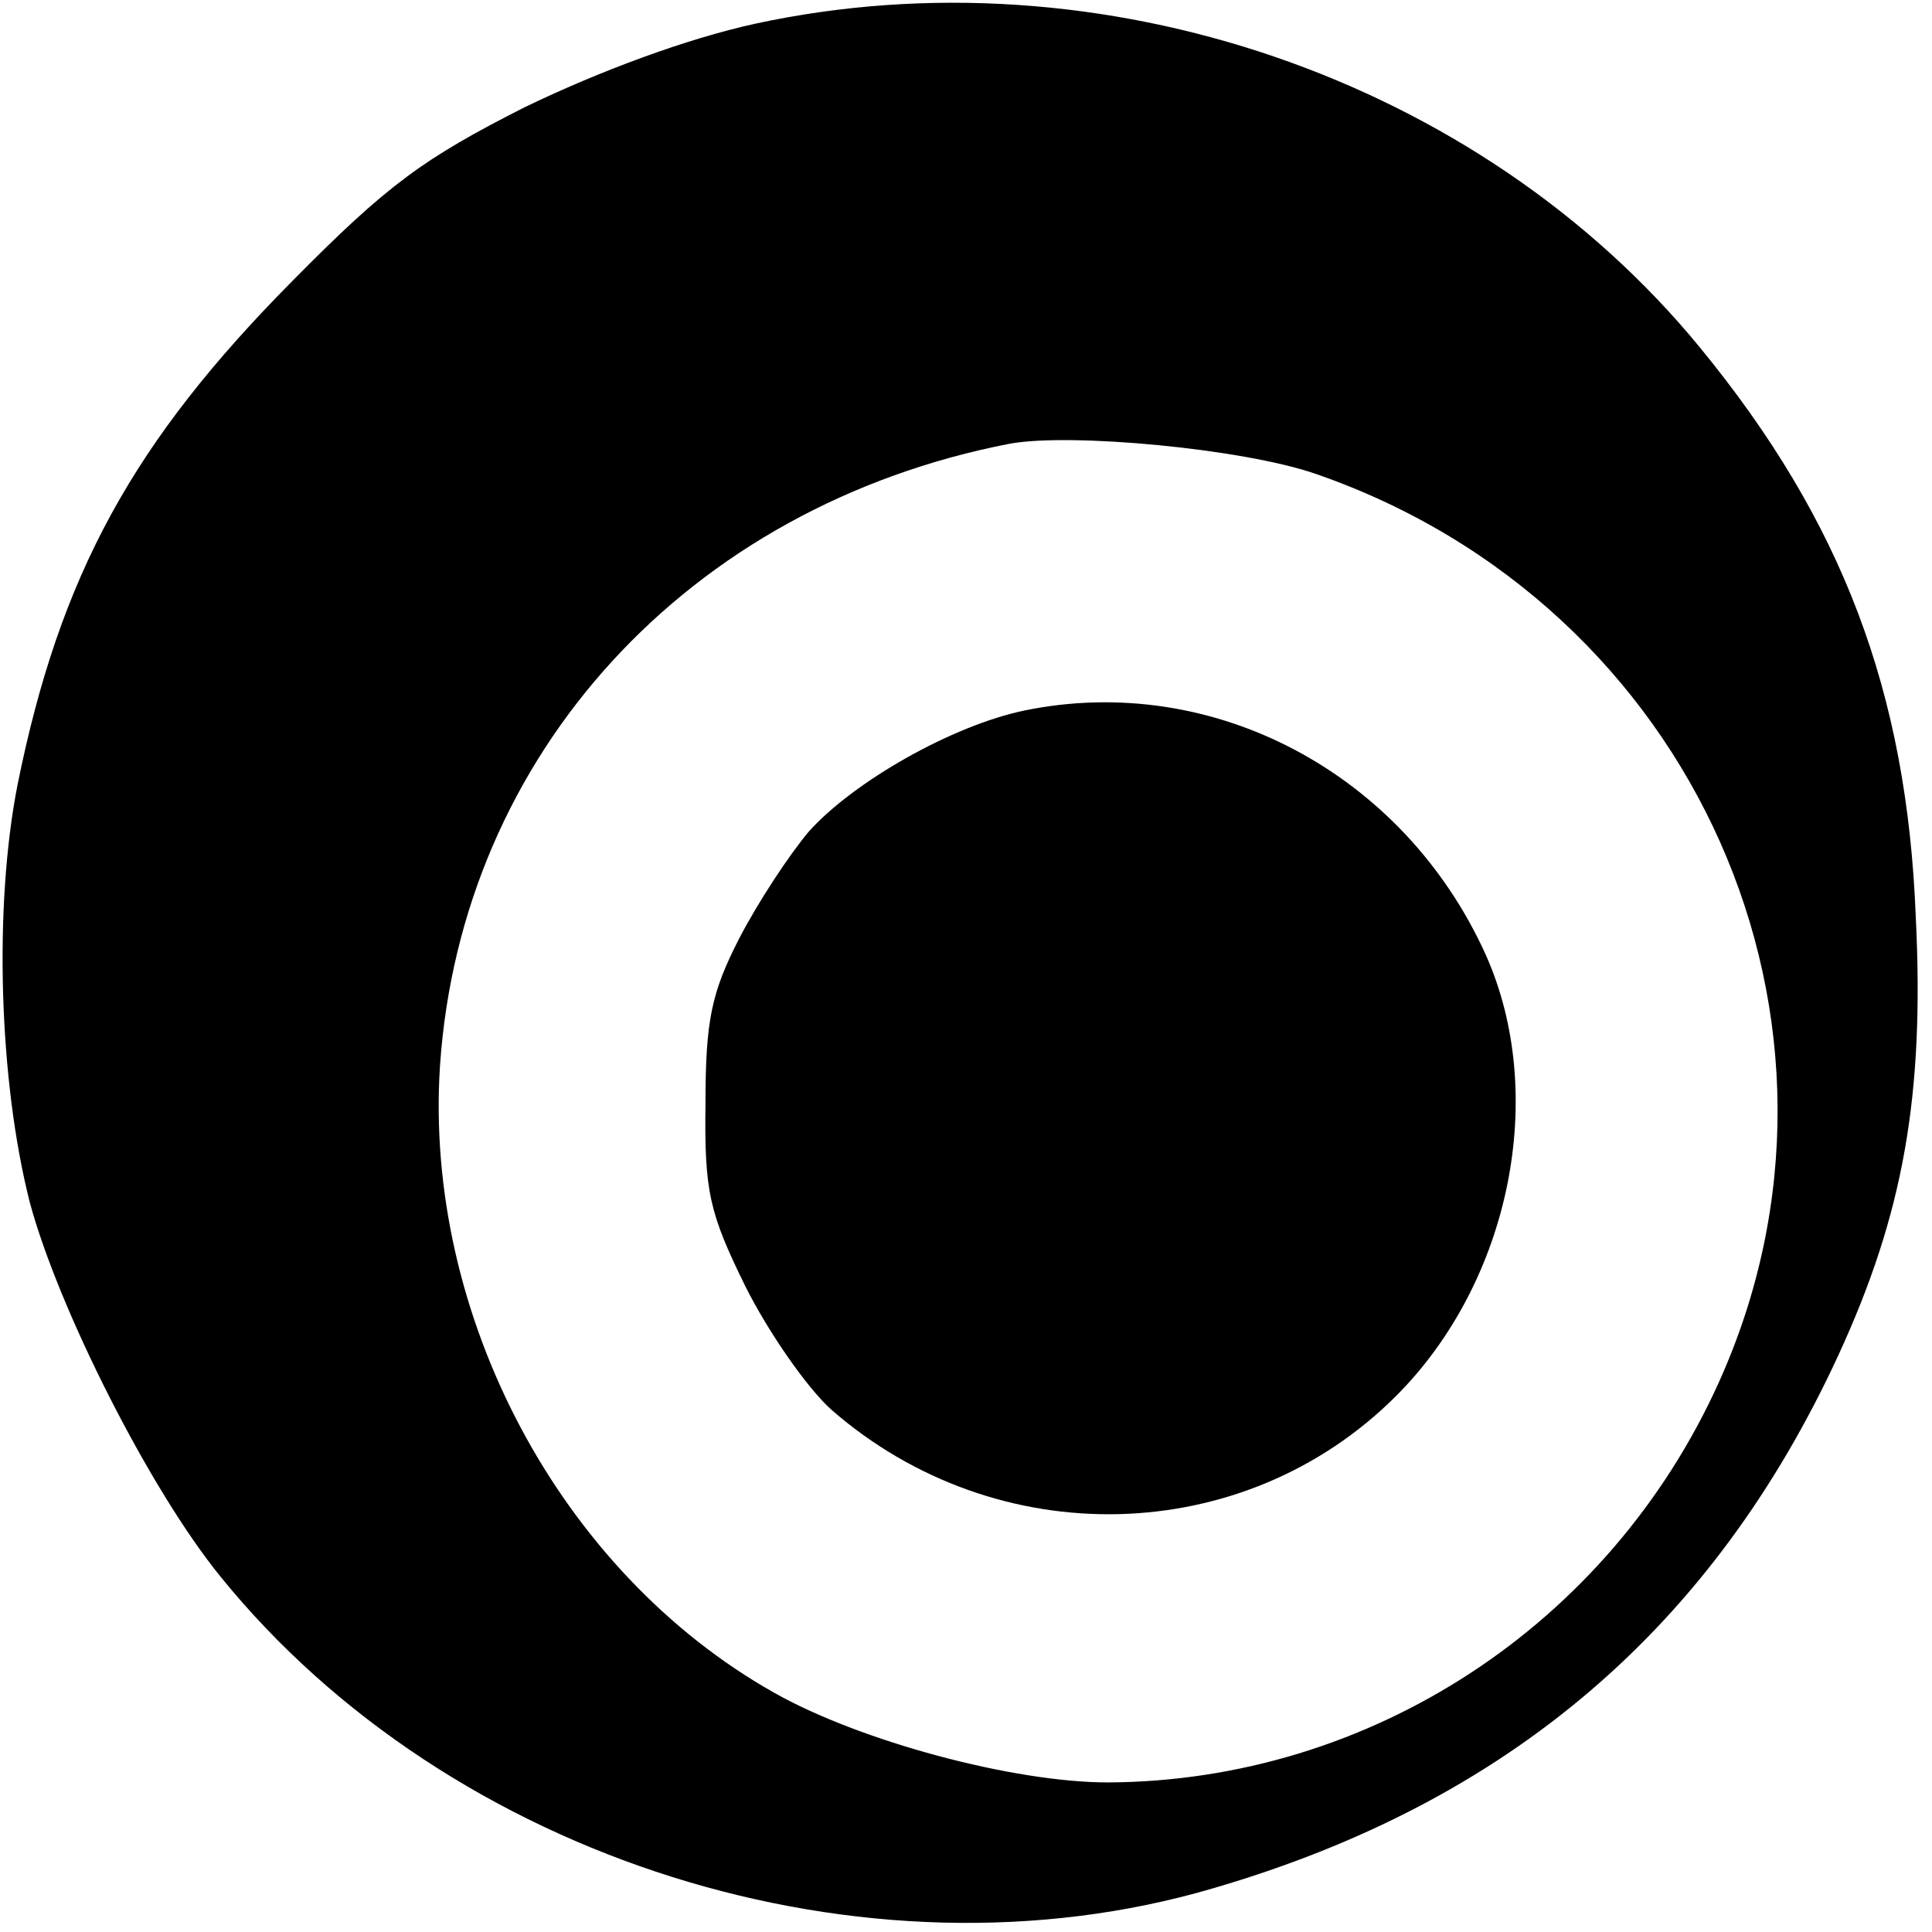
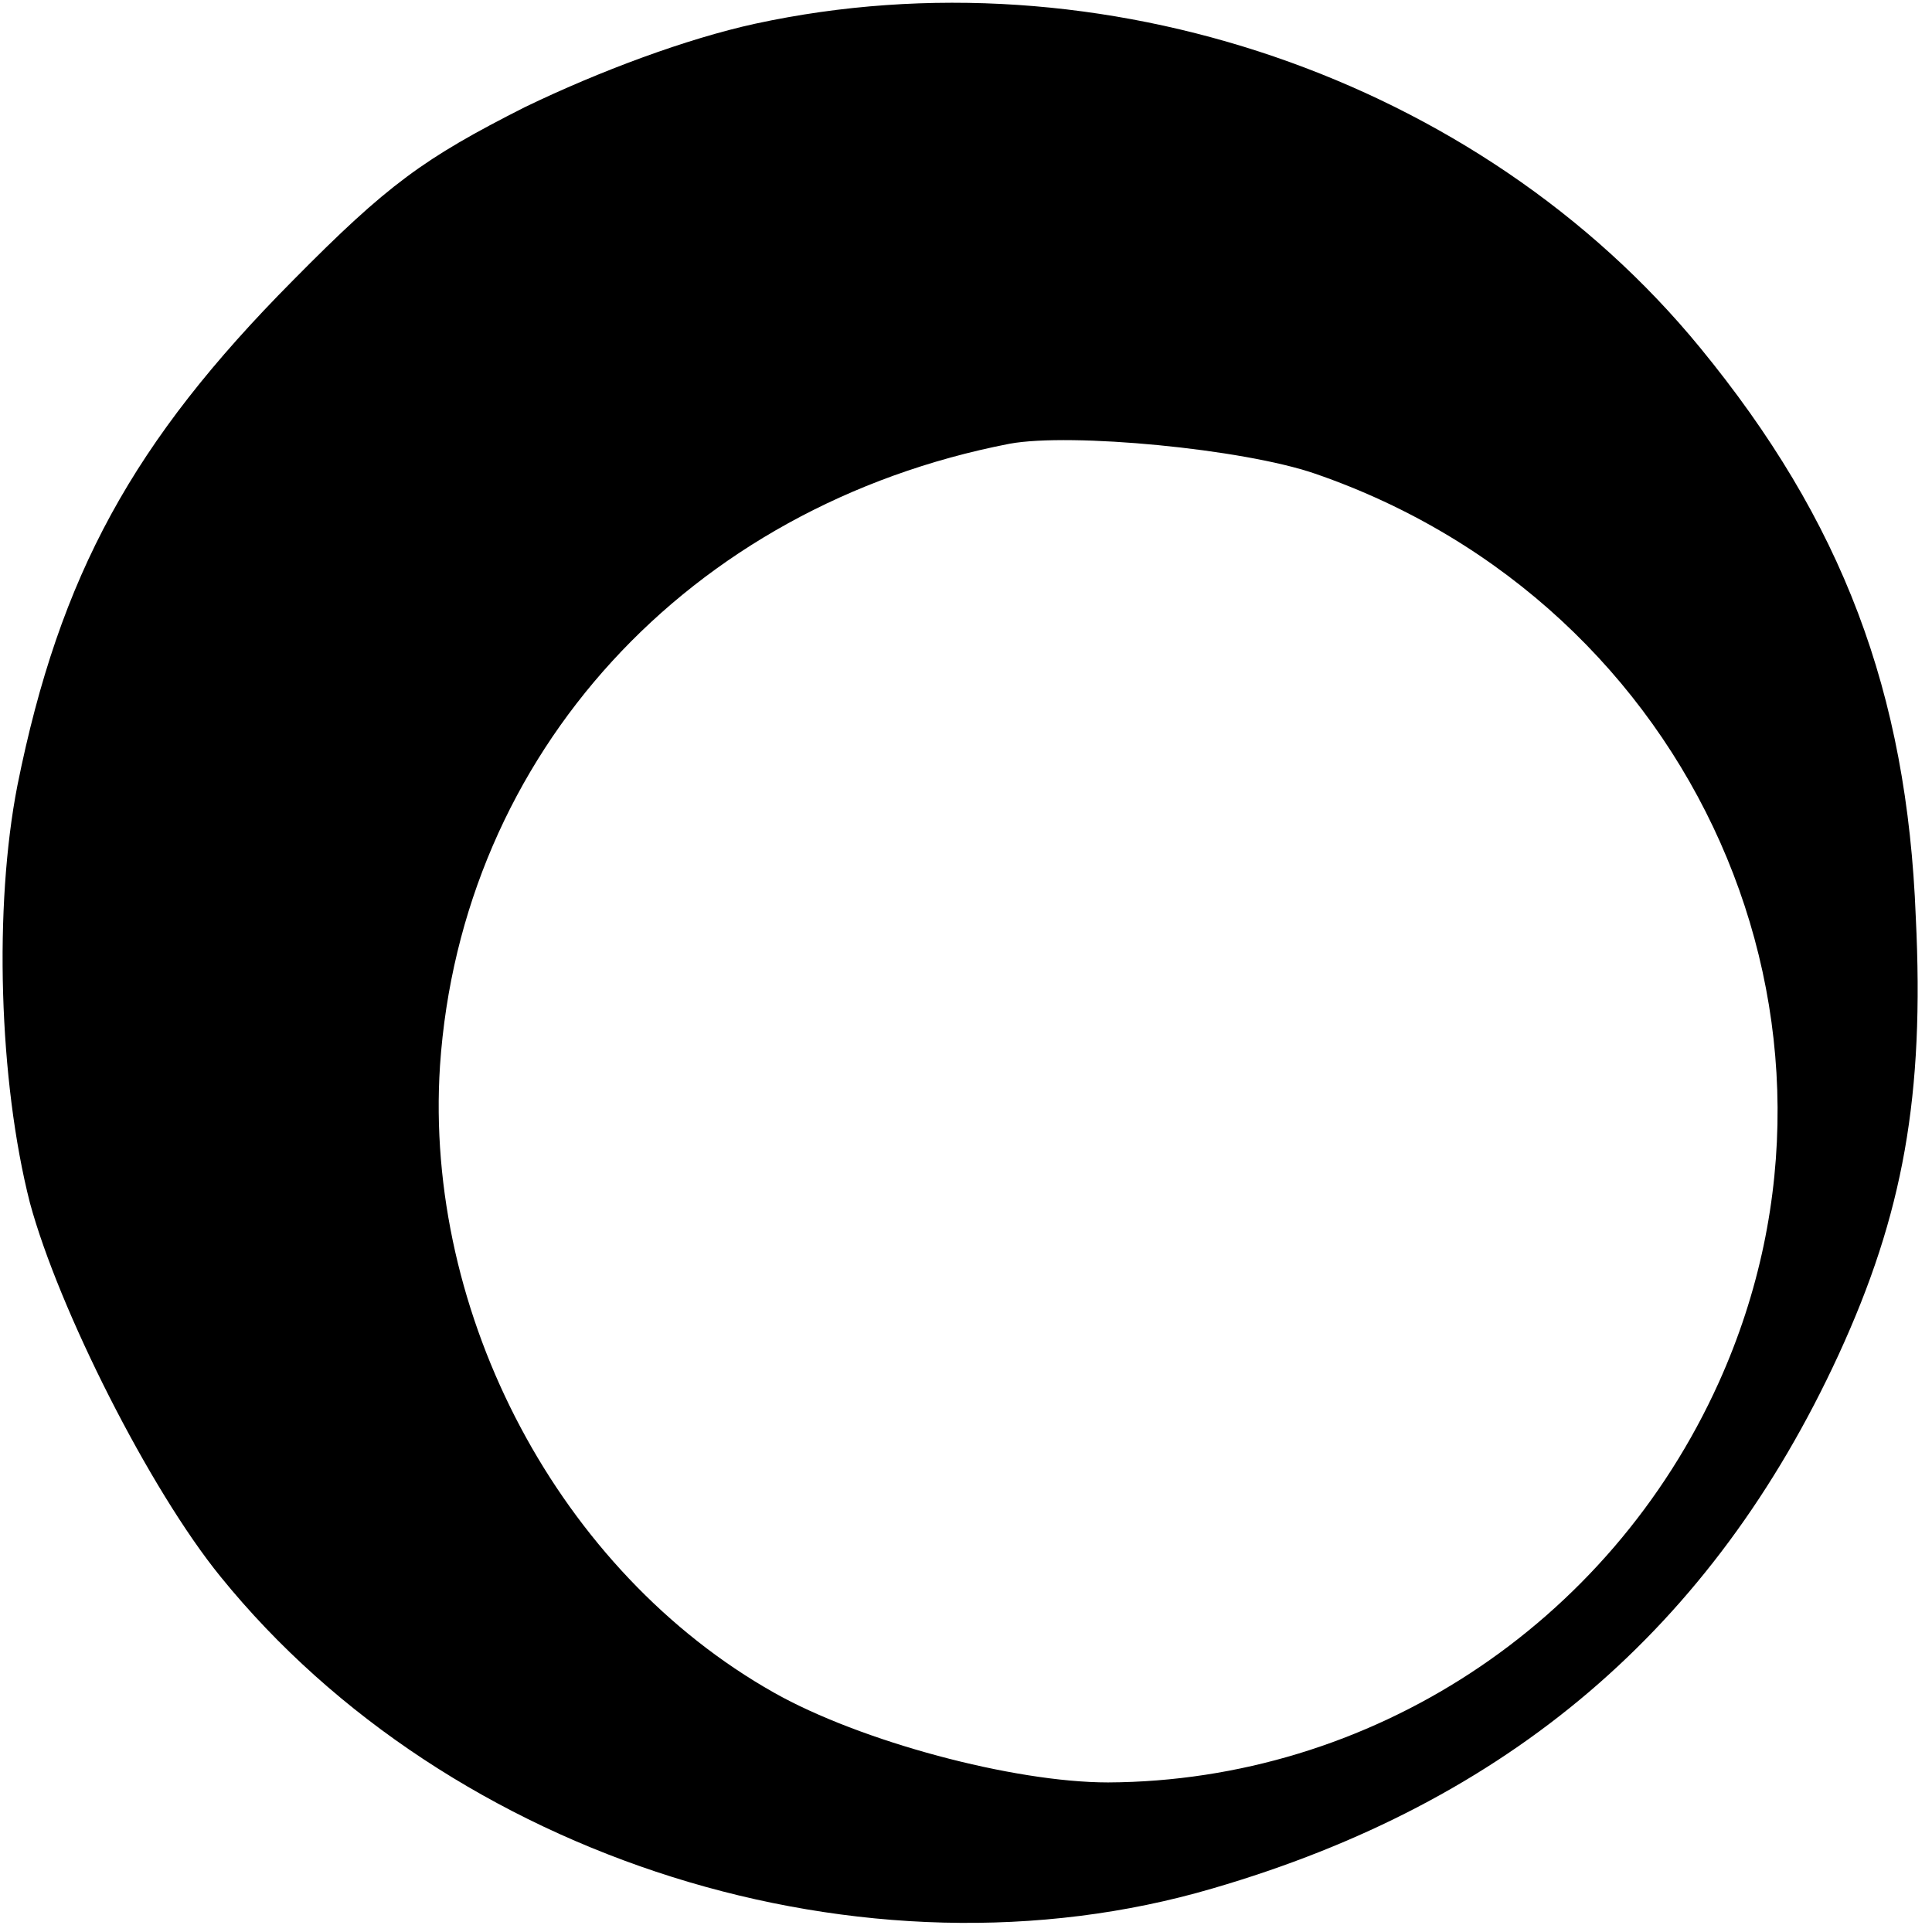
<svg xmlns="http://www.w3.org/2000/svg" version="1.0" width="155pt" height="155pt" viewBox="0 0 155 155" preserveAspectRatio="xMidYMid meet">
  <g transform="translate(0,155) scale(0.1,-0.1)" fill="#000000" stroke="none">
    <path d="M606 1531 c-55 -12 -125 -38 -185 -67 -81 -41 -110 -62 -186 -139 -128 -129 -187 -236 -221 -405 -19 -97 -15 -237 10 -335 23 -85 96 -230 153 -300 184 -227 517 -332 796 -250 237 69 401 209 502 428 52 113 69 208 62 351 -7 181 -59 318 -173 457 -177 216 -481 320 -758 260z m449 -361 c305 -105 454 -441 324 -729 -88 -195 -280 -320 -490 -321 -76 0 -199 33 -268 72 -172 97 -281 303 -268 503 17 250 199 449 457 499 49 9 187 -4 245 -24z" />
-     <path d="M822 980 c-58 -12 -137 -57 -173 -97 -16 -19 -41 -57 -56 -86 -22 -43 -27 -65 -27 -132 -1 -71 3 -88 32 -147 18 -36 49 -81 69 -99 133 -116 331 -111 453 11 92 92 122 242 72 354 -66 146 -219 227 -370 196z" />
  </g>
</svg>